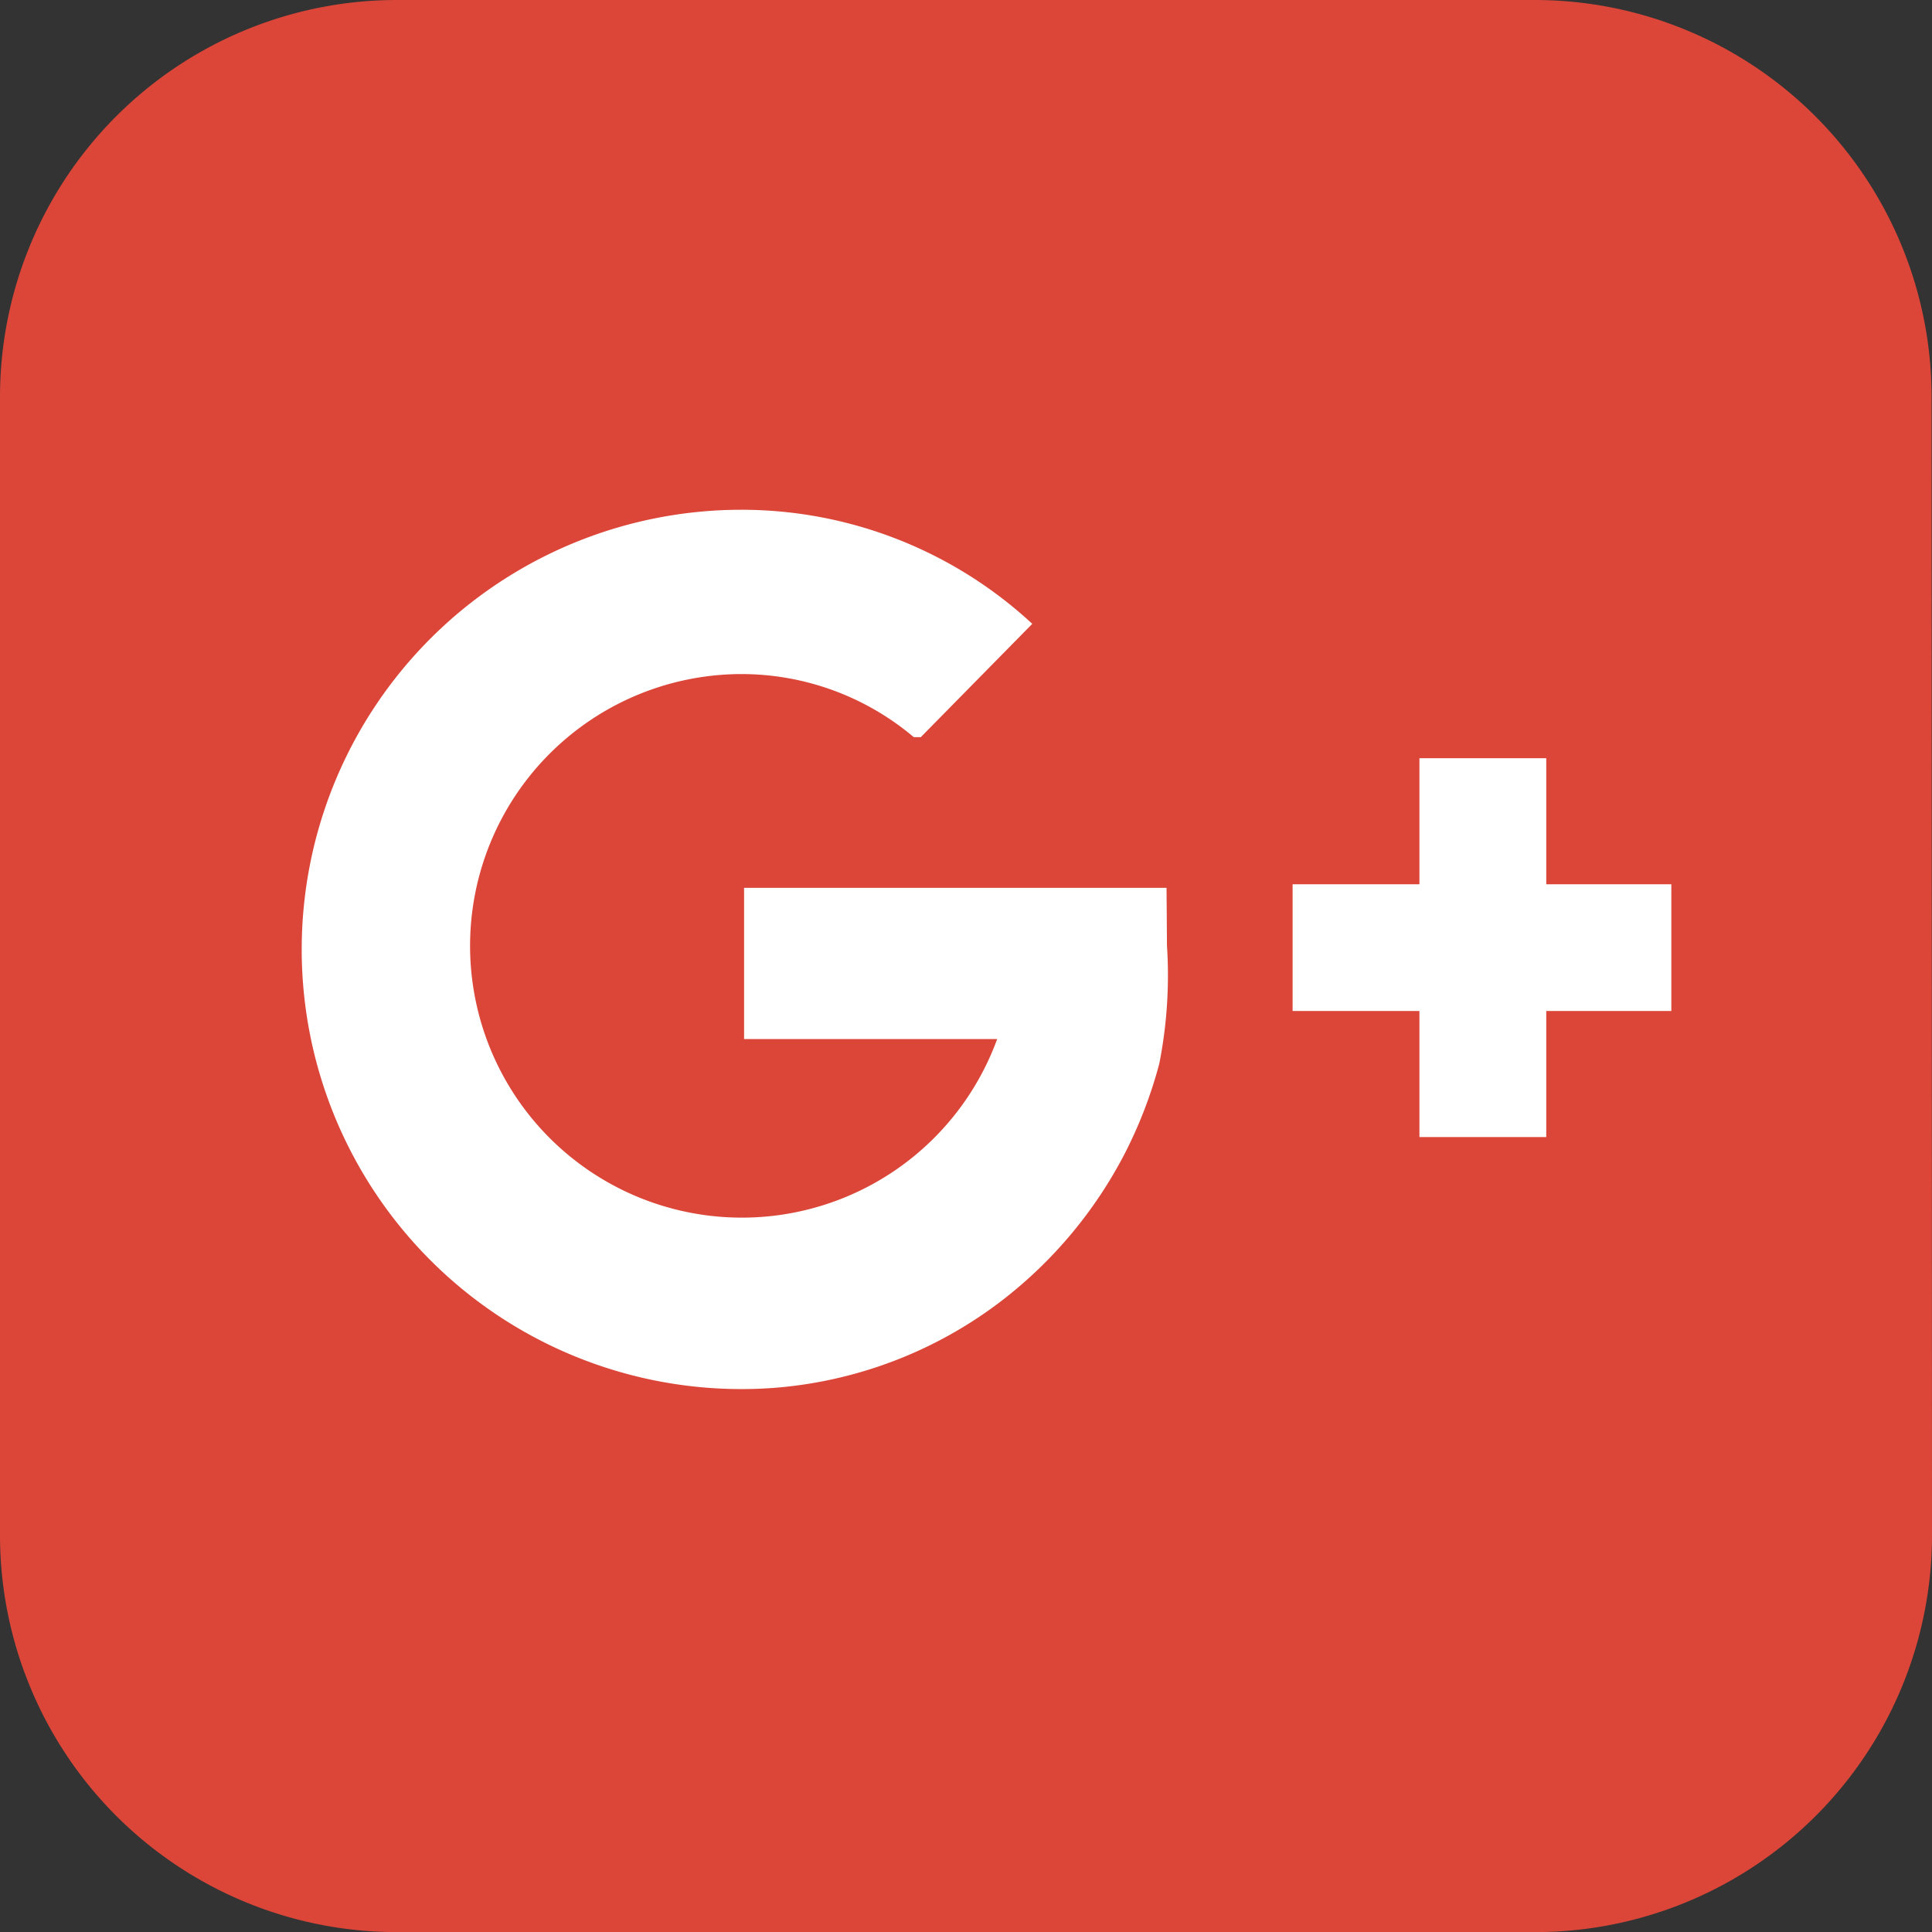
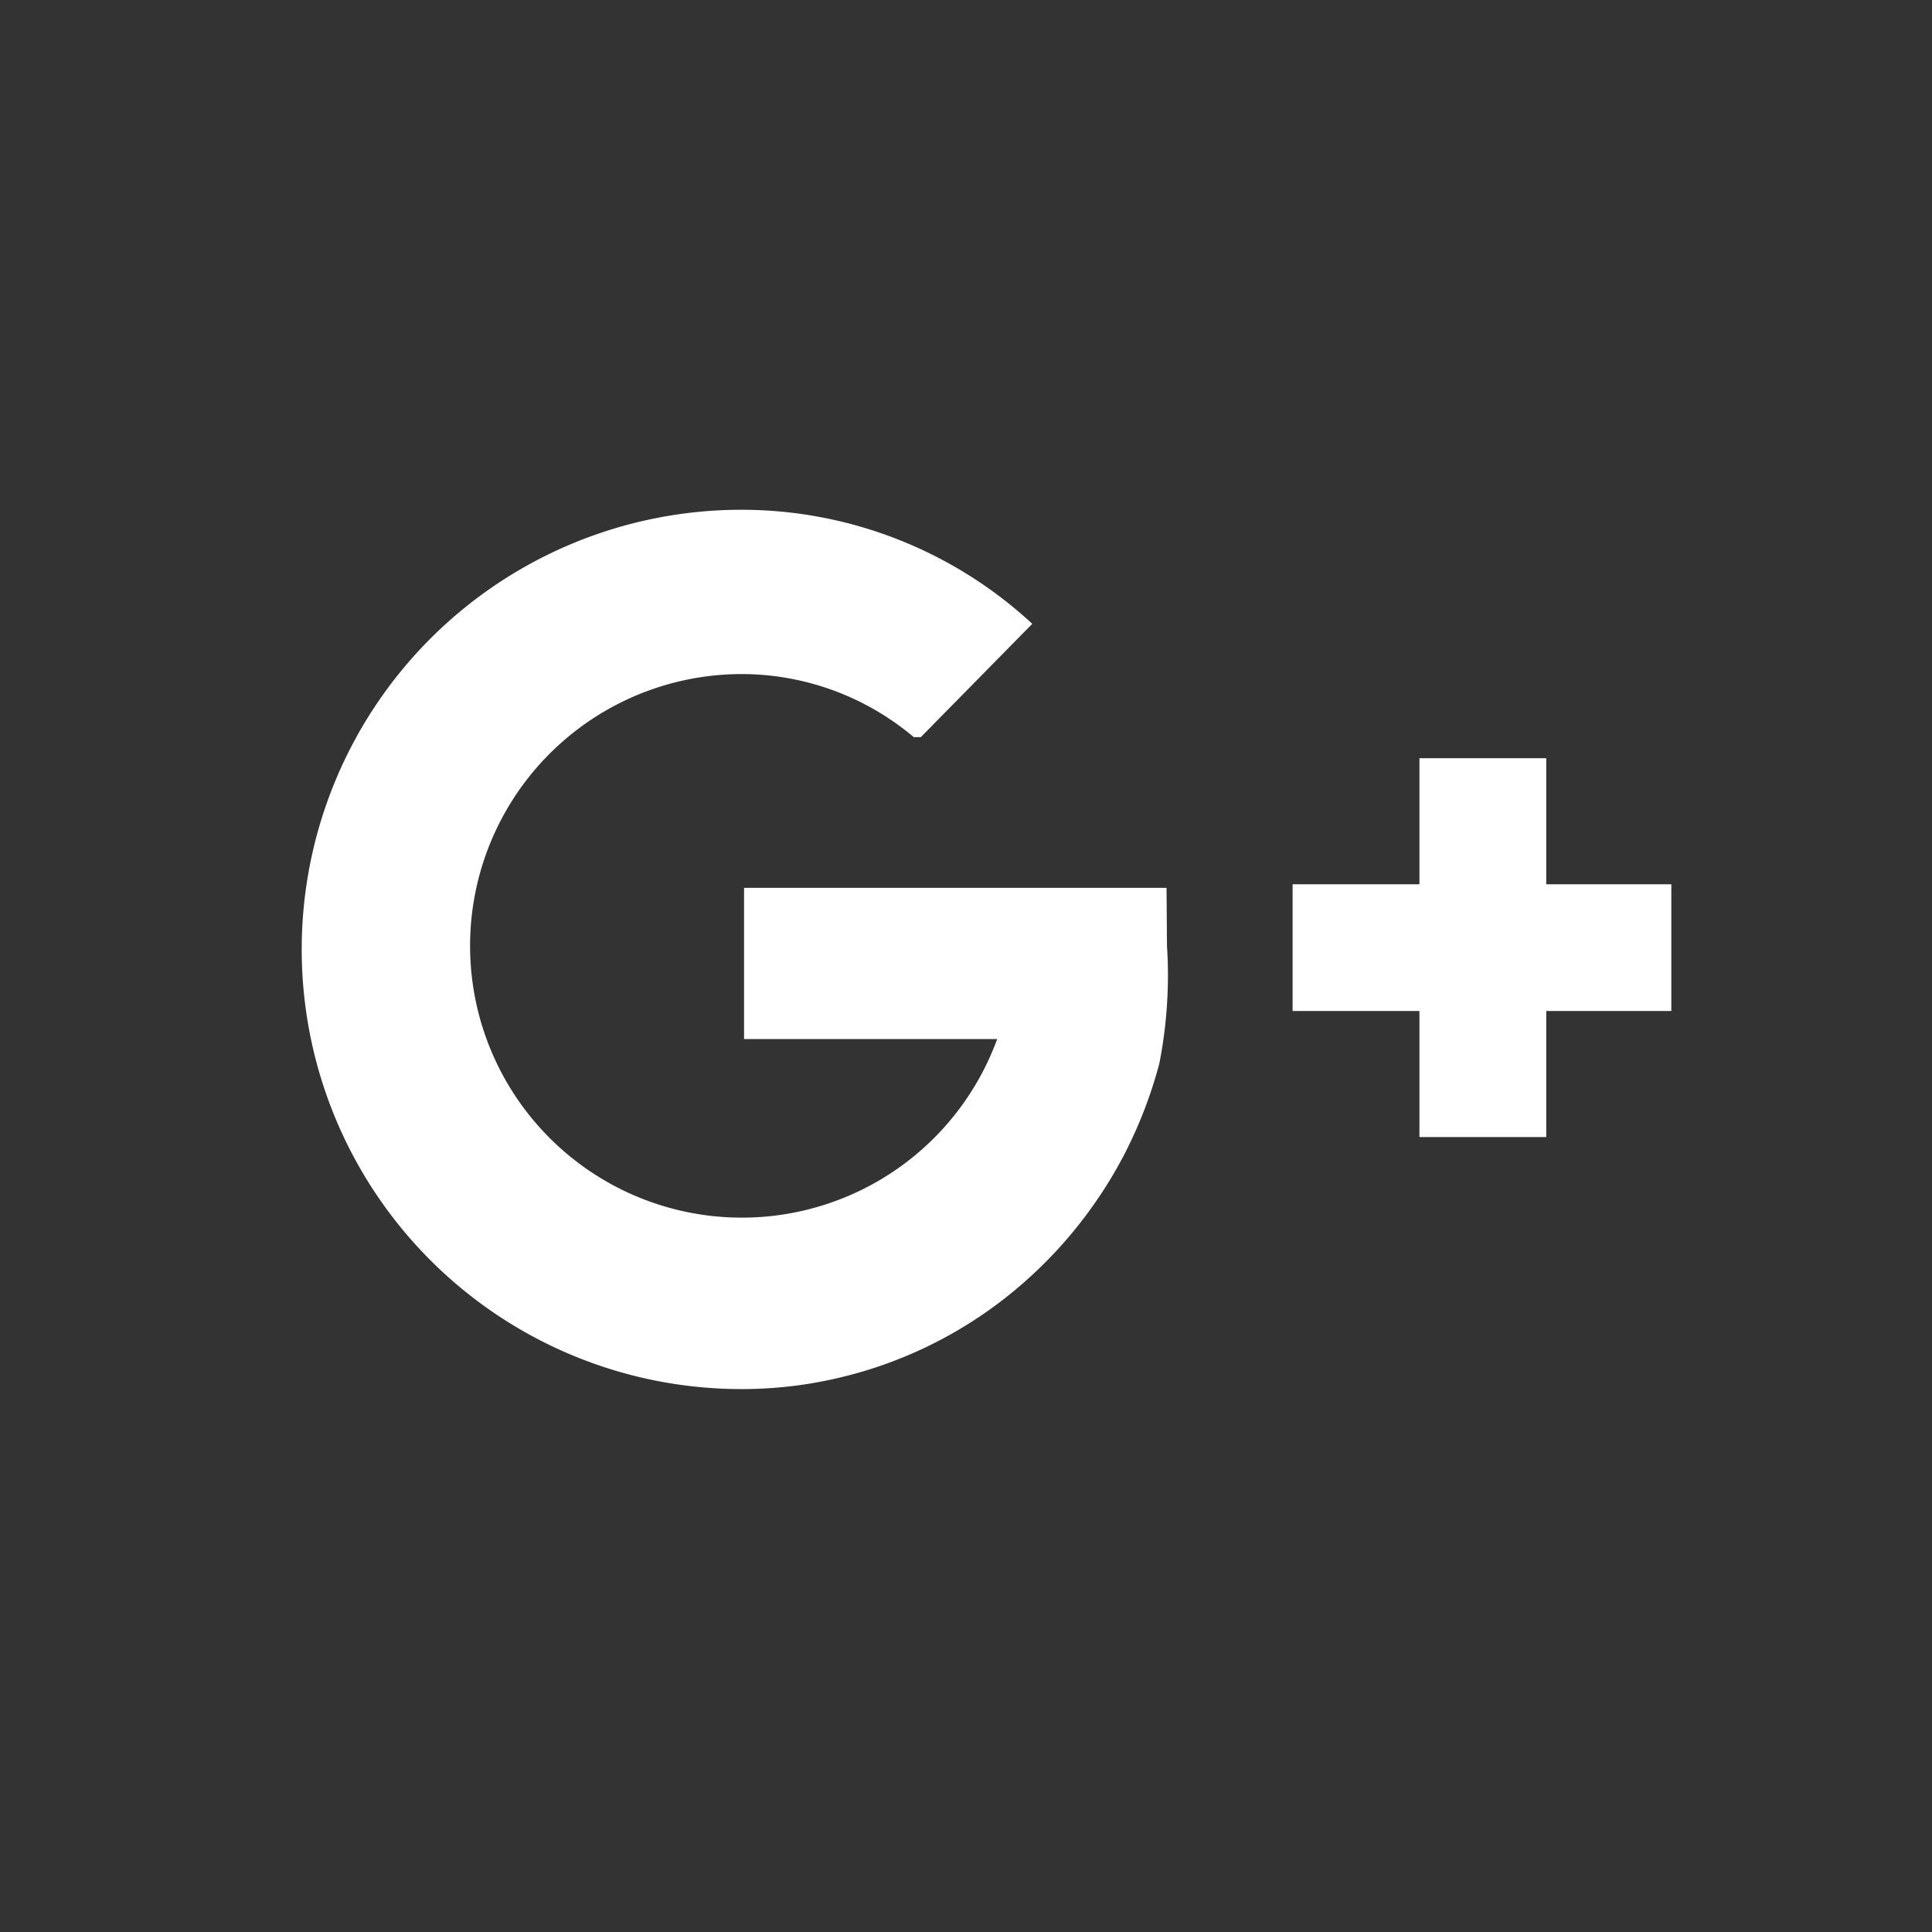
<svg xmlns="http://www.w3.org/2000/svg" id="google" width="17.885" height="17.886" viewBox="0 0 17.885 17.886">
  <rect x="0" y="0" width="17.885" height="17.886" fill="#333333" stroke="none" />
  <g id="Group_34" data-name="Group 34" transform="translate(0 0)">
-     <path id="Path_51" data-name="Path 51" d="M119.778,563.881a3.674,3.674,0,0,1-3.674,3.674H105.567a3.674,3.674,0,0,1-3.674-3.674V553.343a3.674,3.674,0,0,1,3.674-3.674H116.1a3.674,3.674,0,0,1,3.674,3.674Z" transform="translate(-101.893 -549.669)" fill="#db4639" />
    <g id="Group_33" data-name="Group 33" transform="translate(2.853 4.714)">
      <g id="Group_783" data-name="Group 783">
        <g id="Group_31" data-name="Group 31">
          <path id="Path_54" data-name="Path 54" d="M151.227,611.2h-3.911v1.4h2.343a2.516,2.516,0,1,1-2.372-3.379,2.472,2.472,0,0,1,1.6.584h.065l1.032-1.049a3.961,3.961,0,0,0-2.693-1.056,4.07,4.07,0,0,0,0,8.14,3.9,3.9,0,0,0,.862-.095,3.96,3.96,0,0,0,1.579-.747,4.093,4.093,0,0,0,1.108-1.338,4.144,4.144,0,0,0,.32-.833,4.221,4.221,0,0,0,.071-1.091Z" transform="translate(-143.281 -607.695)" fill="#fff" />
          <rect id="Rectangle_2" data-name="Rectangle 2" width="1.174" height="3.507" transform="translate(10.287 2.305)" fill="#fff" />
          <rect id="Rectangle_3" data-name="Rectangle 3" width="3.506" height="1.173" transform="translate(9.113 3.472)" fill="#fff" />
        </g>
      </g>
    </g>
  </g>
</svg>